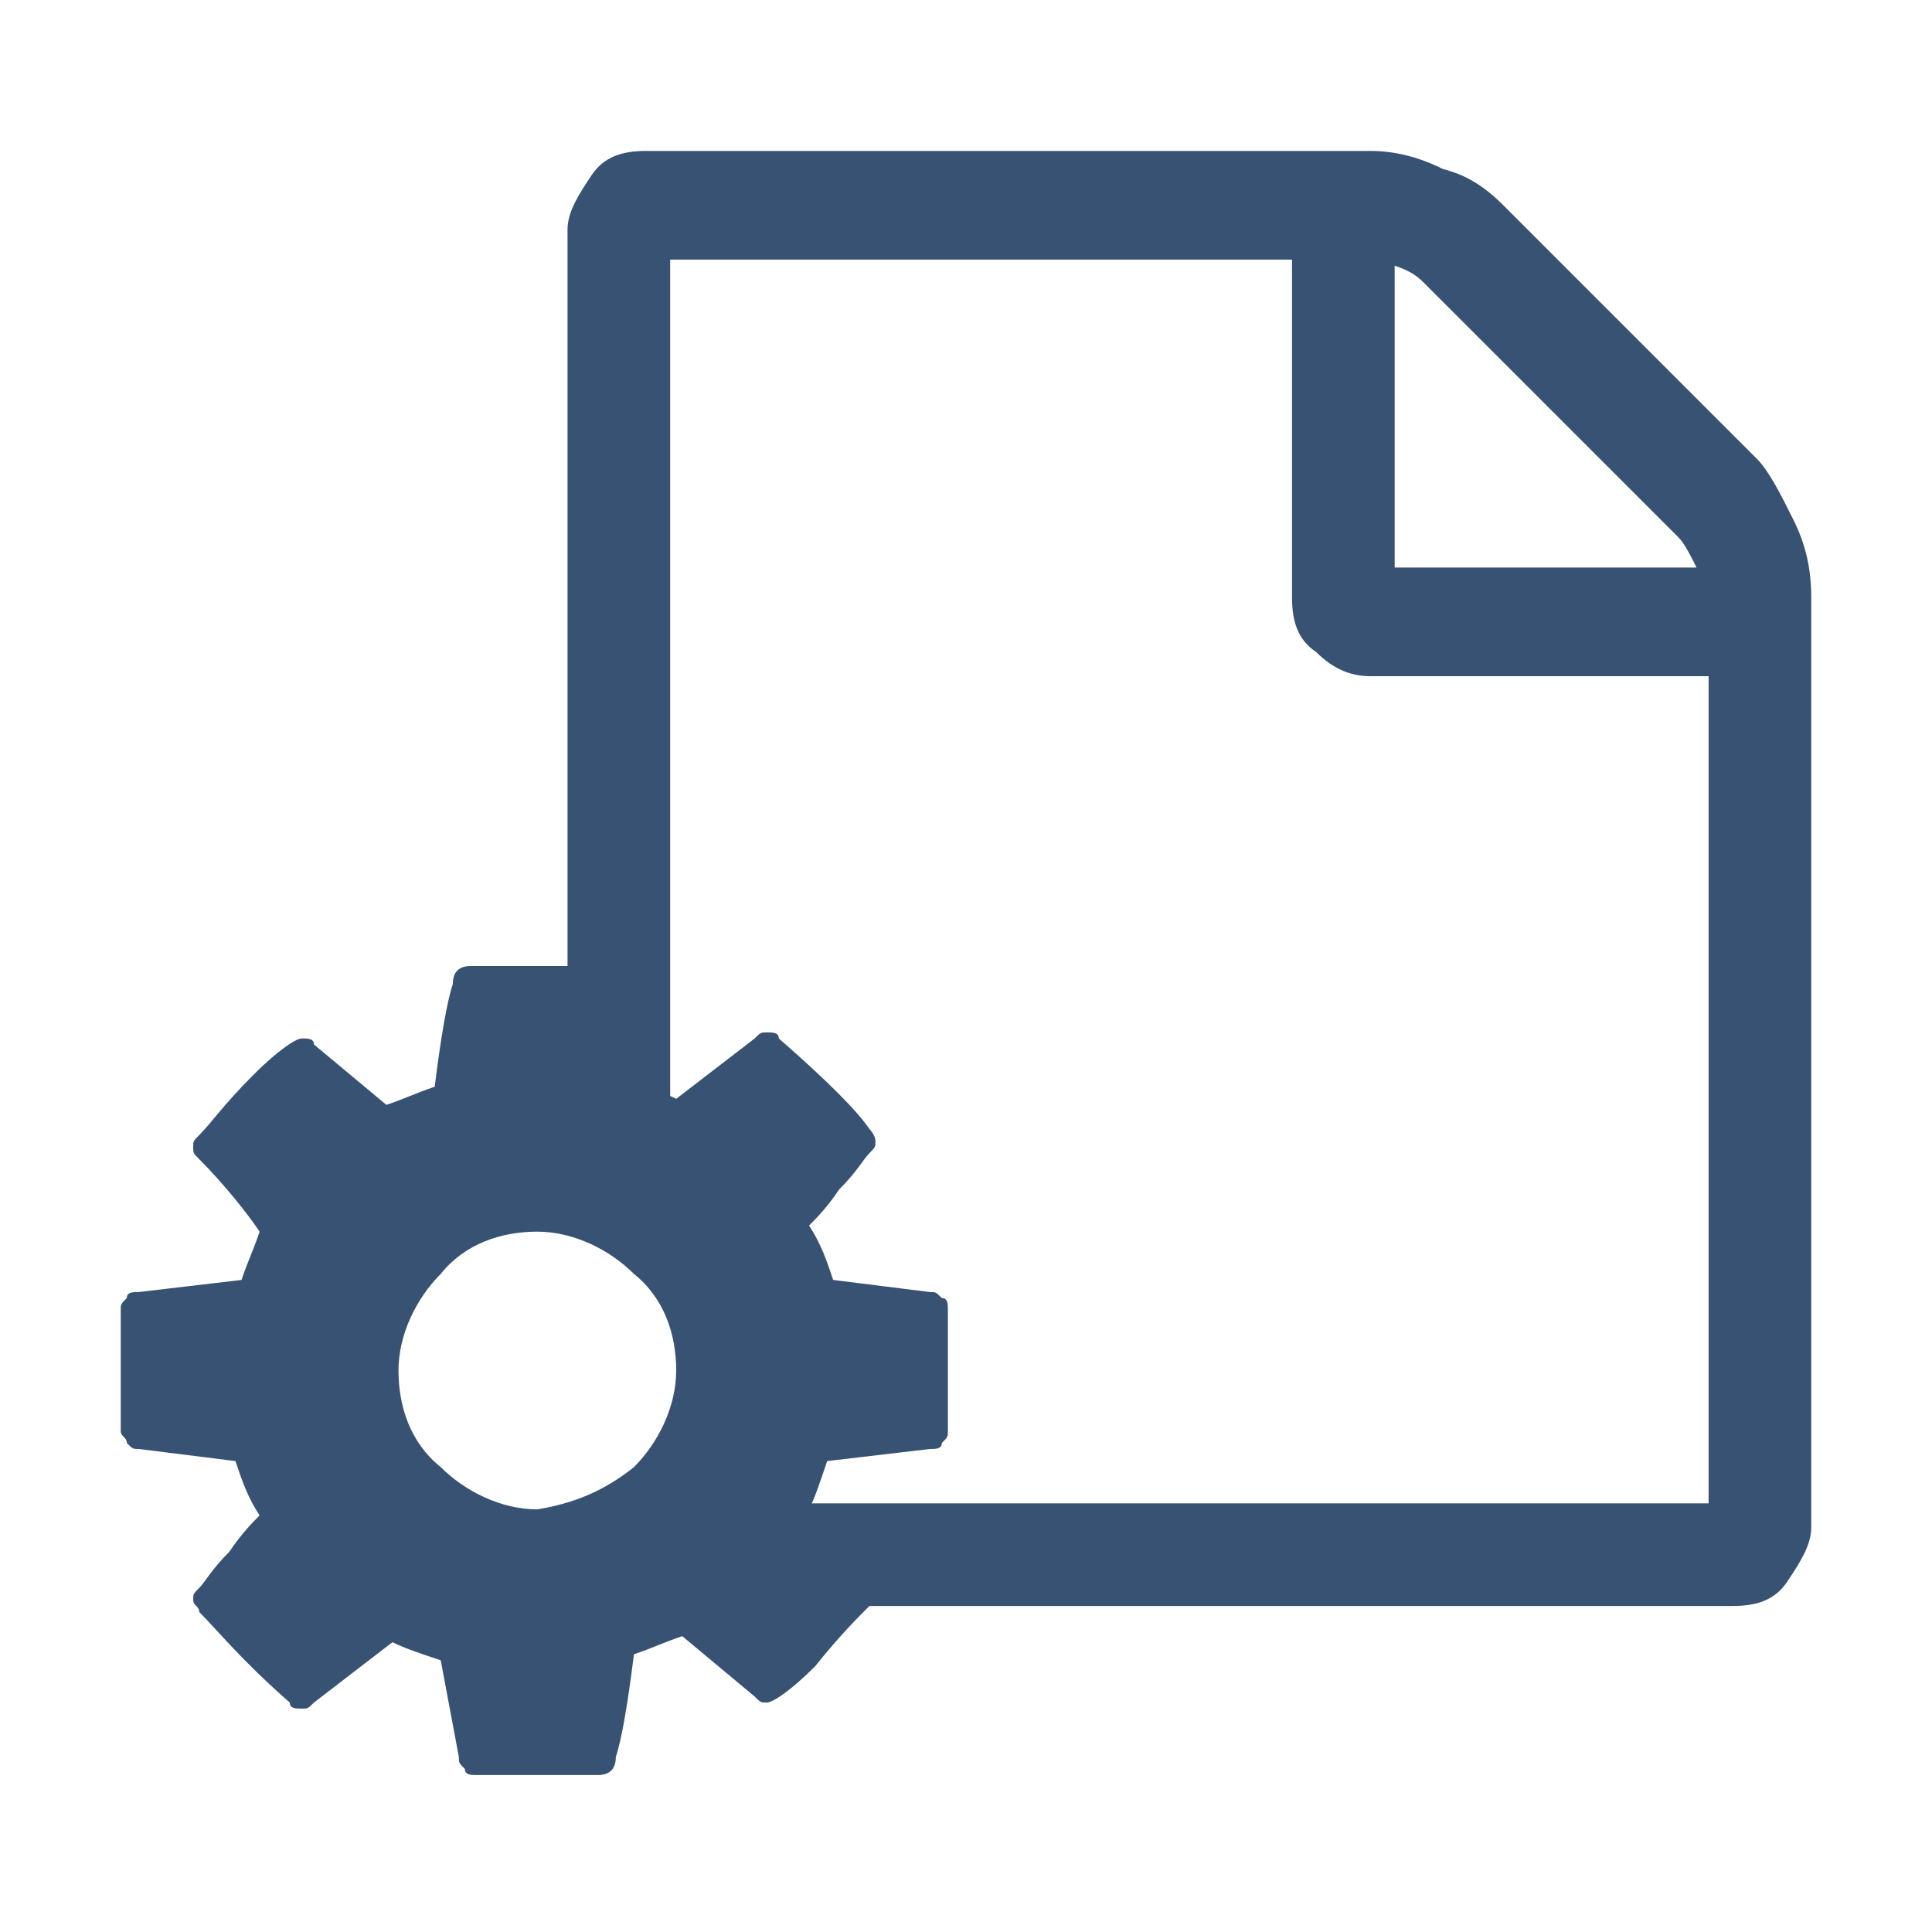
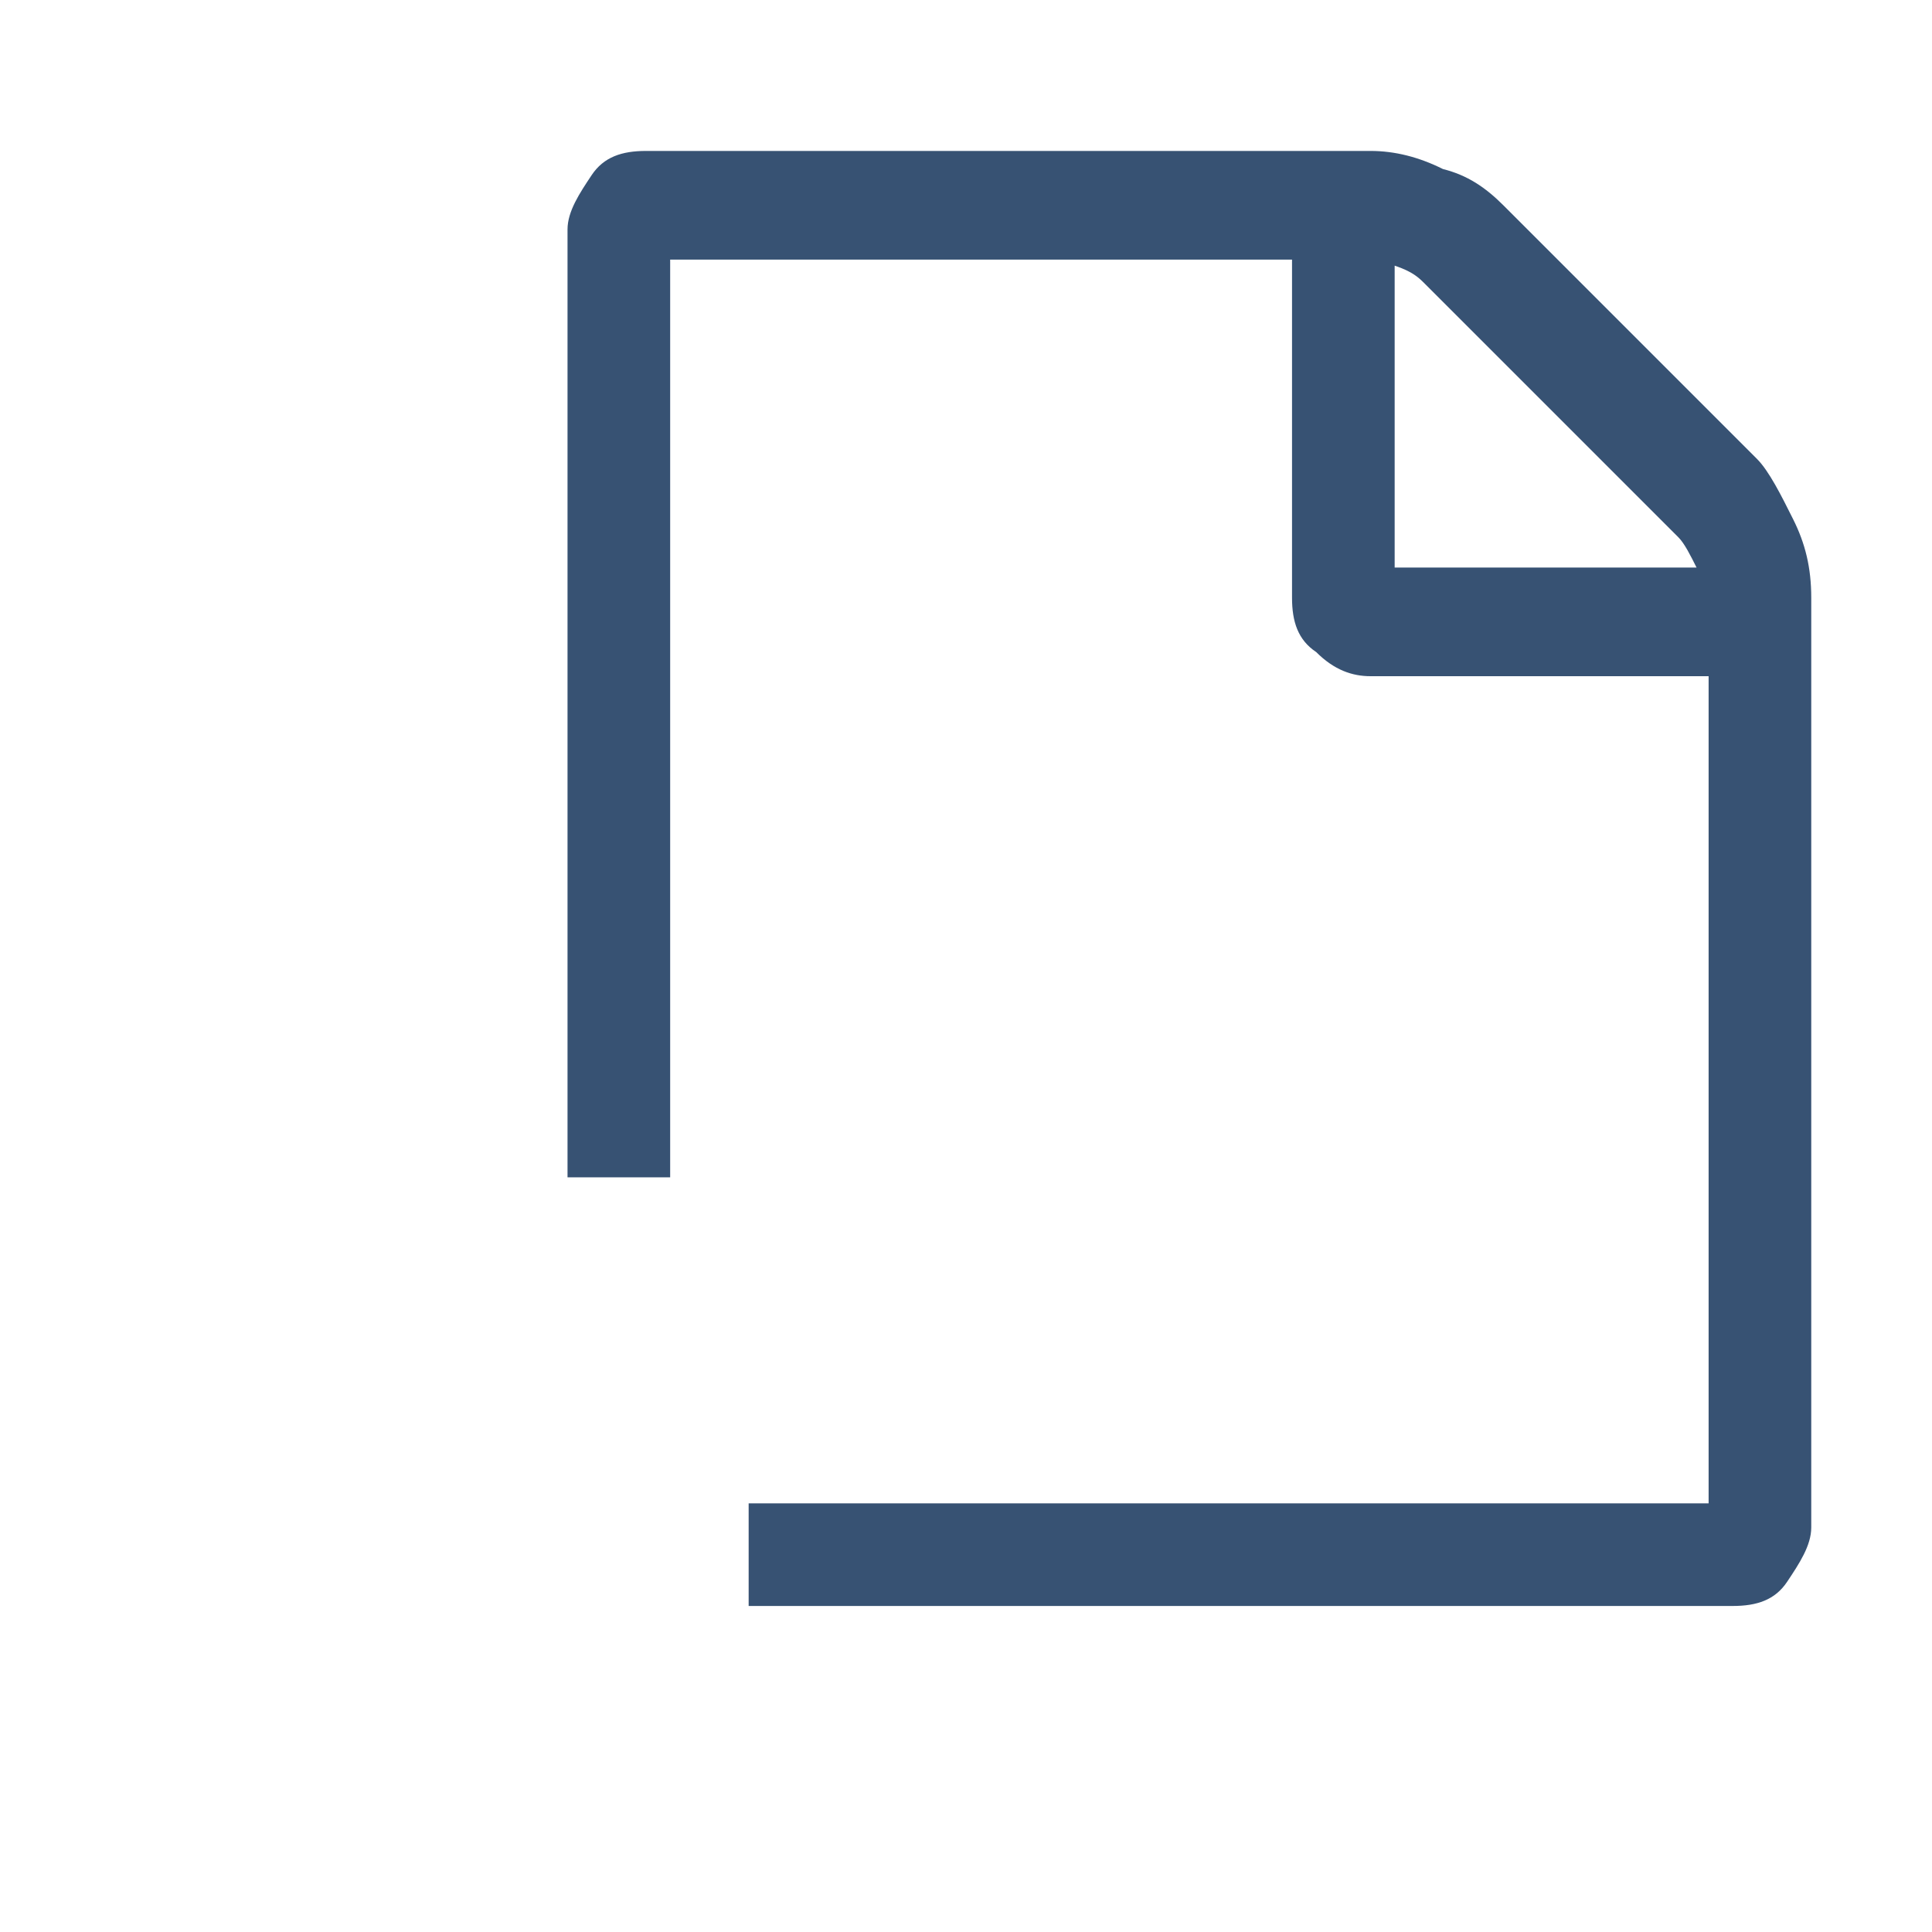
<svg xmlns="http://www.w3.org/2000/svg" viewBox="984 984 32 32">
-   <path fill="none" d="M-43.8-437.5H2700v2625H-43.8z" />
-   <path fill="#375273" d="M999.7 1005.7v2c0 .1 0 .1-.1.2 0 .1-.1.1-.2.1l-1.7.2c-.1.3-.2.6-.3.8.2.3.5.7 1 1.2.1.1.1.1.1.2s0 .1-.1.2c-.2.2-.5.5-.9 1-.4.4-.7.6-.8.6-.1 0-.1 0-.2-.1l-1.2-1c-.3.1-.5.2-.8.3-.1.8-.2 1.4-.3 1.7 0 .2-.1.3-.3.3h-2c-.1 0-.2 0-.2-.1-.1-.1-.1-.1-.1-.2l-.3-1.6c-.3-.1-.6-.2-.8-.3l-1.3 1c-.1.1-.1.1-.2.1s-.2 0-.2-.1c-.8-.7-1.2-1.2-1.5-1.5 0-.1-.1-.1-.1-.2s0-.1.1-.2.2-.3.5-.6c.2-.3.4-.5.5-.6-.2-.3-.3-.6-.4-.9l-1.6-.2c-.1 0-.1 0-.2-.1 0-.1-.1-.1-.1-.2v-2c0-.1 0-.1.1-.2 0-.1.1-.1.2-.1l1.7-.2c.1-.3.2-.5.3-.8-.2-.3-.6-.8-1-1.2-.1-.1-.1-.1-.1-.2s0-.1.1-.2c.2-.2.4-.5.9-1 .4-.4.7-.6.8-.6.1 0 .2 0 .2.1l1.2 1c.3-.1.5-.2.8-.3.1-.8.2-1.4.3-1.7 0-.2.1-.3.3-.3h2c.1 0 .2 0 .2.1.1.1.1.1.1.2l.3 1.6c.3.1.6.2.8.3l1.3-1c.1-.1.1-.1.2-.1s.2 0 .2.1c.8.7 1.3 1.2 1.5 1.5 0 0 .1.1.1.2s0 .1-.1.2-.2.3-.5.6c-.2.3-.4.5-.5.6.2.3.3.6.4.9l1.6.2c.1 0 .1 0 .2.1.1 0 .1.1.1.2zm-5.2 2.6c.4-.4.7-1 .7-1.6 0-.6-.2-1.2-.7-1.6-.4-.4-1-.7-1.6-.7-.6 0-1.2.2-1.6.7-.4.4-.7 1-.7 1.6 0 .6.2 1.2.7 1.6.4.4 1 .7 1.6.7.6-.1 1.1-.3 1.6-.7z" />
  <path fill="#375273" d="M1013.7 992.6c-.2-.4-.4-.8-.6-1l-4.2-4.2c-.3-.3-.6-.5-1-.6-.4-.2-.8-.3-1.2-.3h-12c-.4 0-.7.1-.9.4-.2.3-.4.6-.4.9v15.7h1.7v-15.2h10.3v5.6c0 .4.1.7.4.9.3.3.6.4.9.4h5.6v13.7h-15.9v1.7h16.3c.4 0 .7-.1.9-.4.2-.3.4-.6.4-.9v-15.4c0-.5-.1-.9-.3-1.3zm-6.6.8v-5c.3.1.4.2.5.3l4.2 4.2c.1.1.2.3.3.5h-5z" />
</svg>